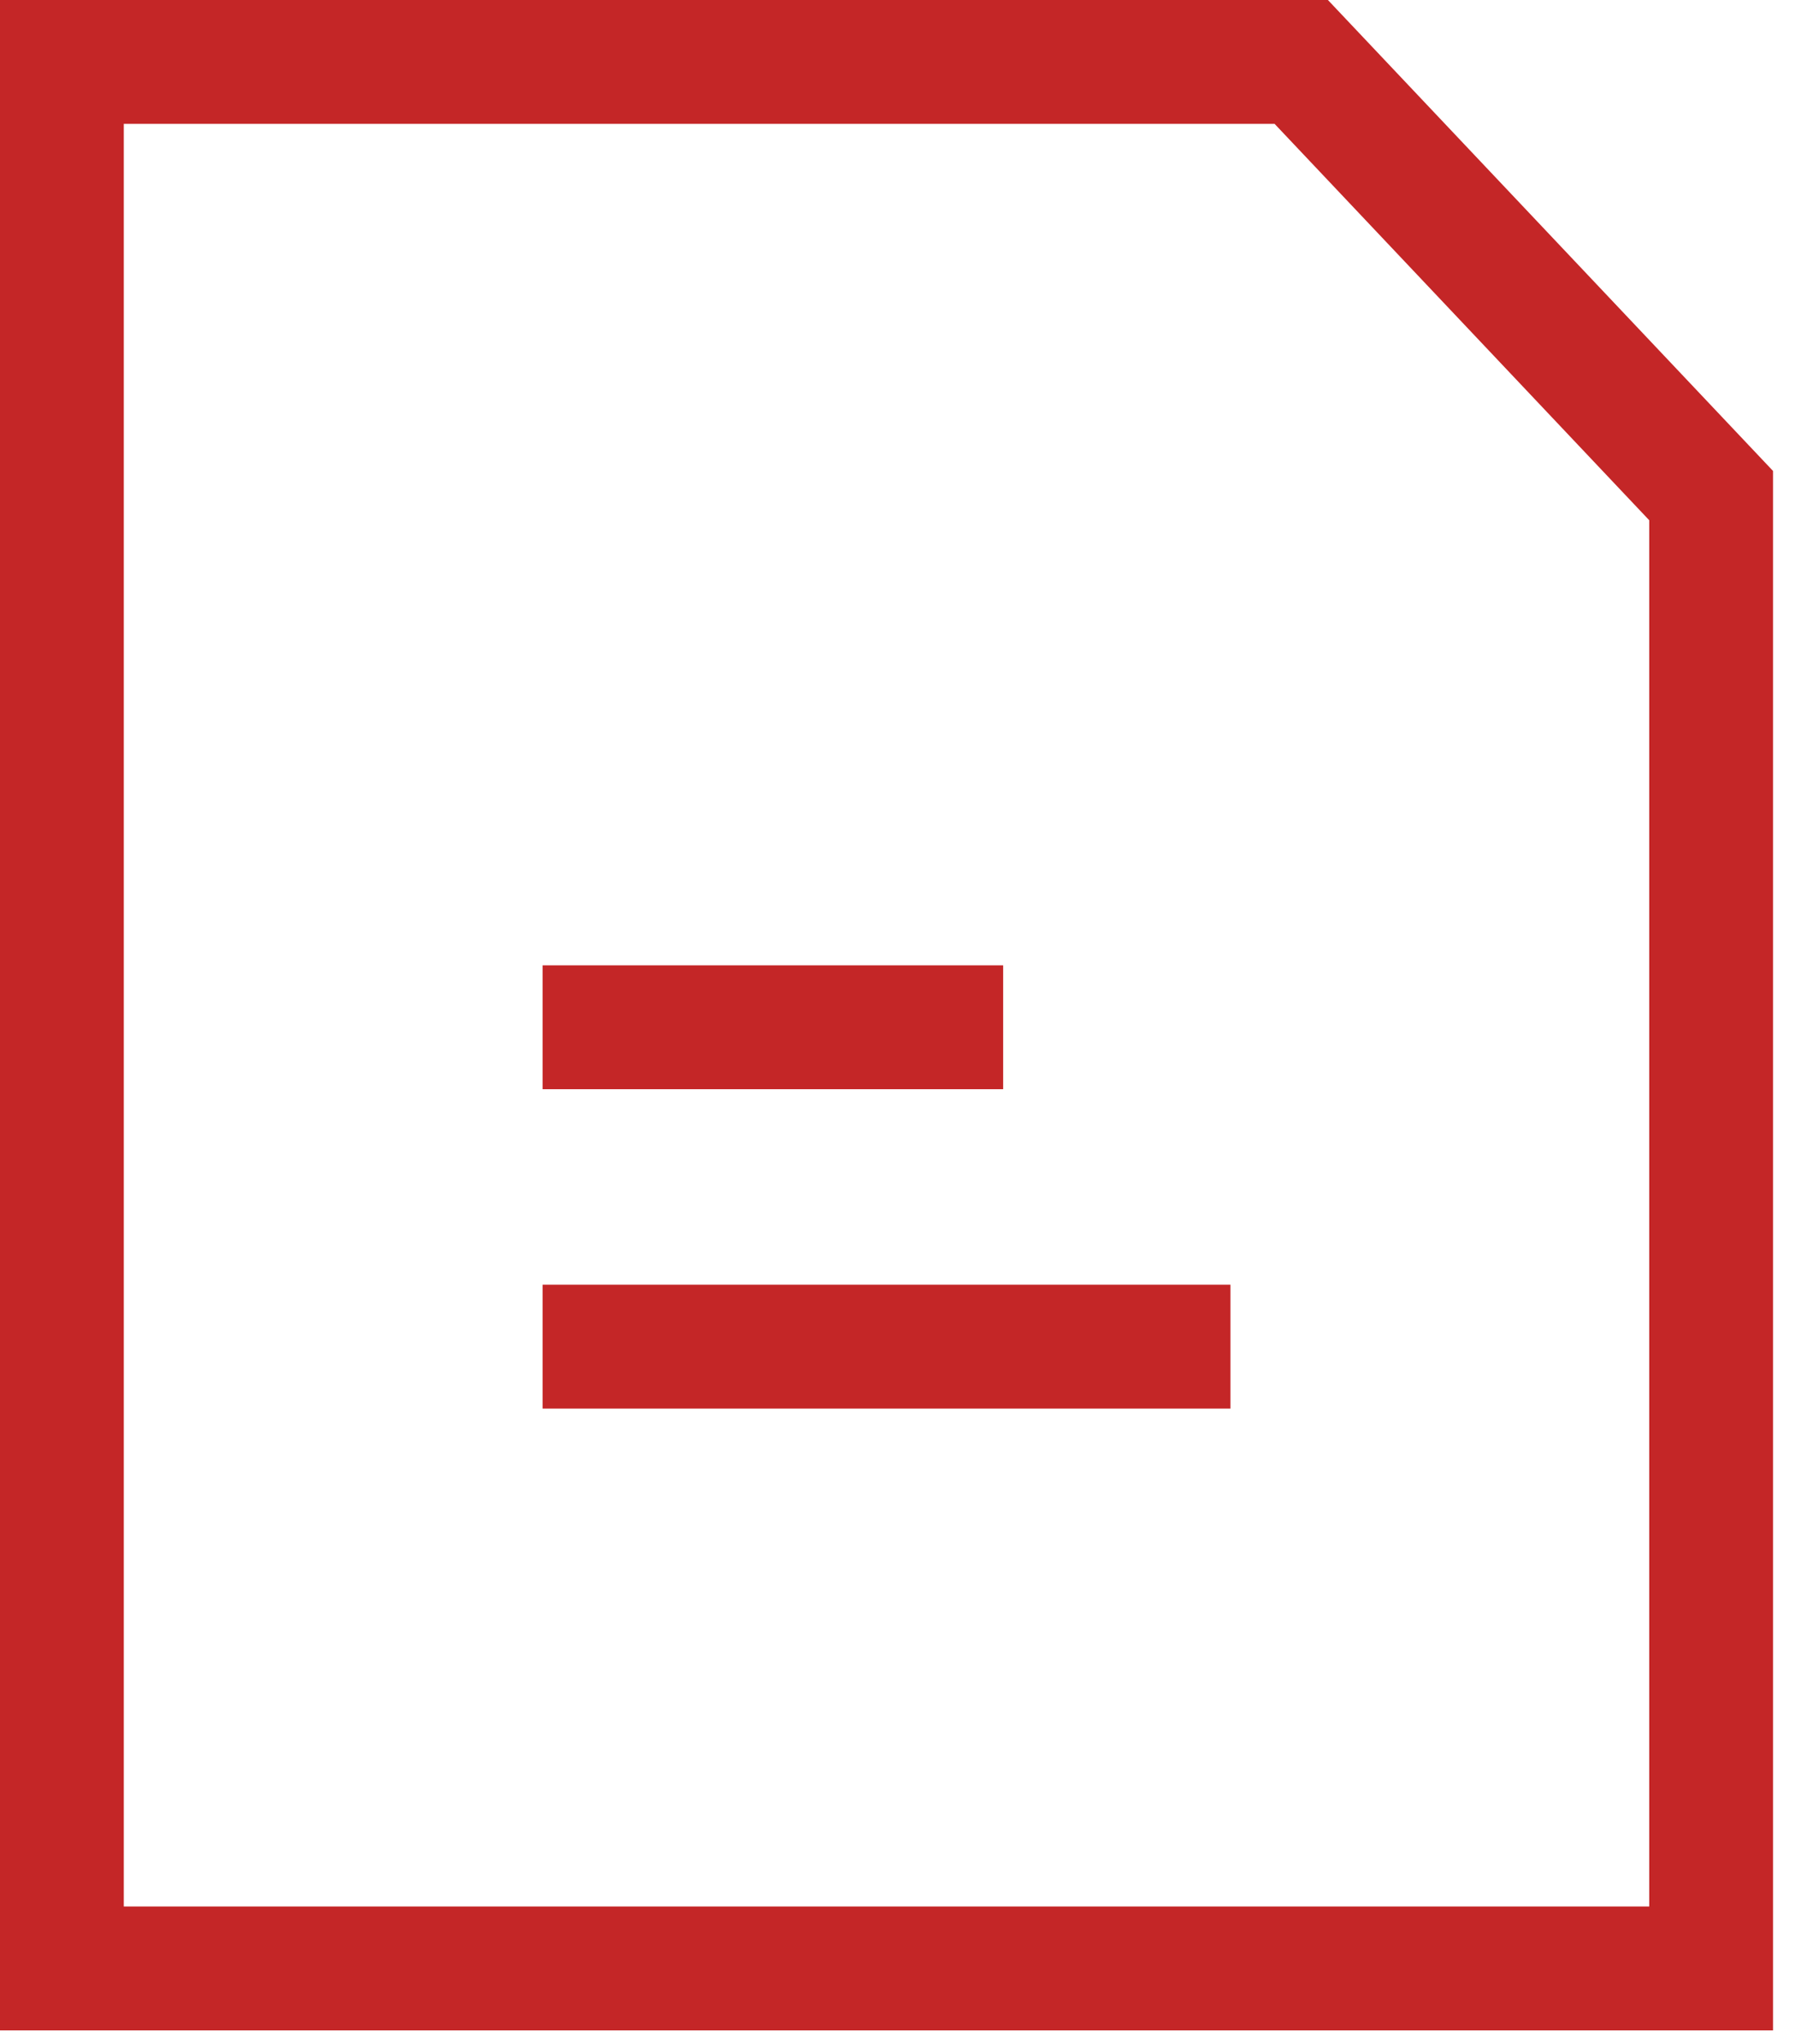
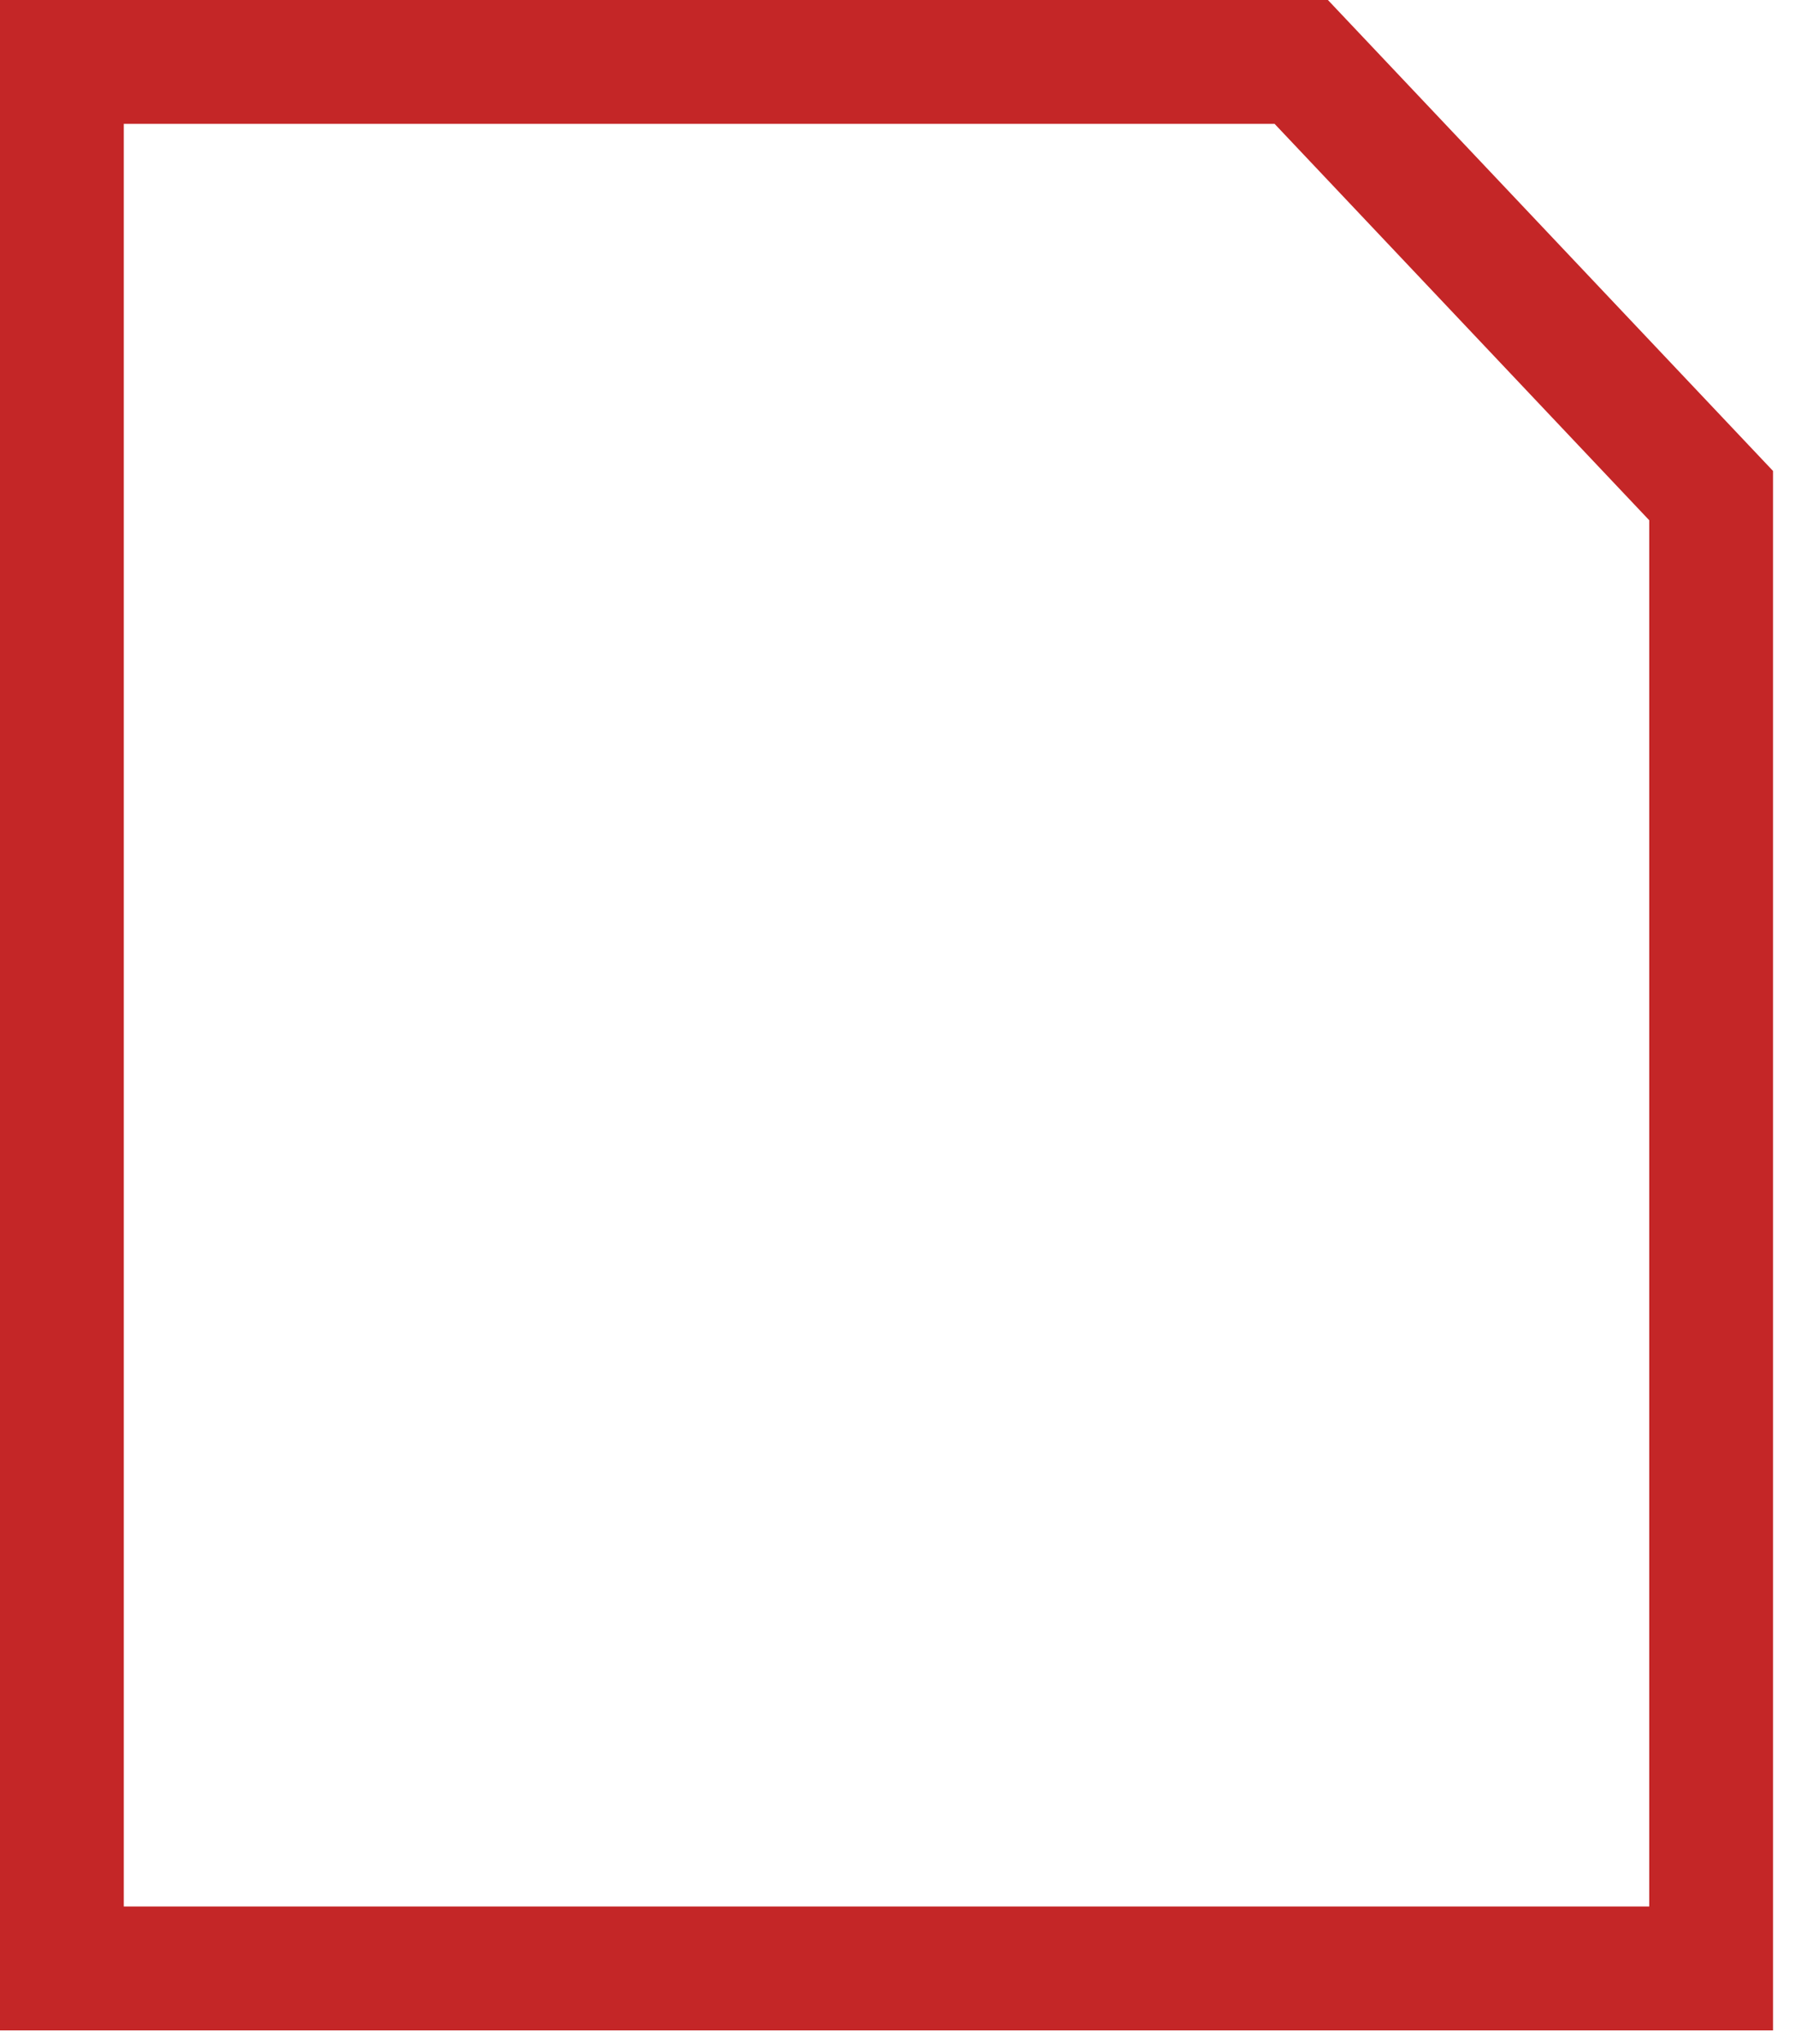
<svg xmlns="http://www.w3.org/2000/svg" width="29" height="33" viewBox="0 0 29 33" fill="none">
  <path d="M21.023 1L27.645 8.002V31.782H1V1H21.023Z" stroke="#C42627" stroke-width="2" />
-   <path d="M8.766 16.586H16.207" stroke="#C42627" stroke-width="2" />
-   <path d="M8.766 21.743H19.879" stroke="#C42627" stroke-width="2" />
</svg>